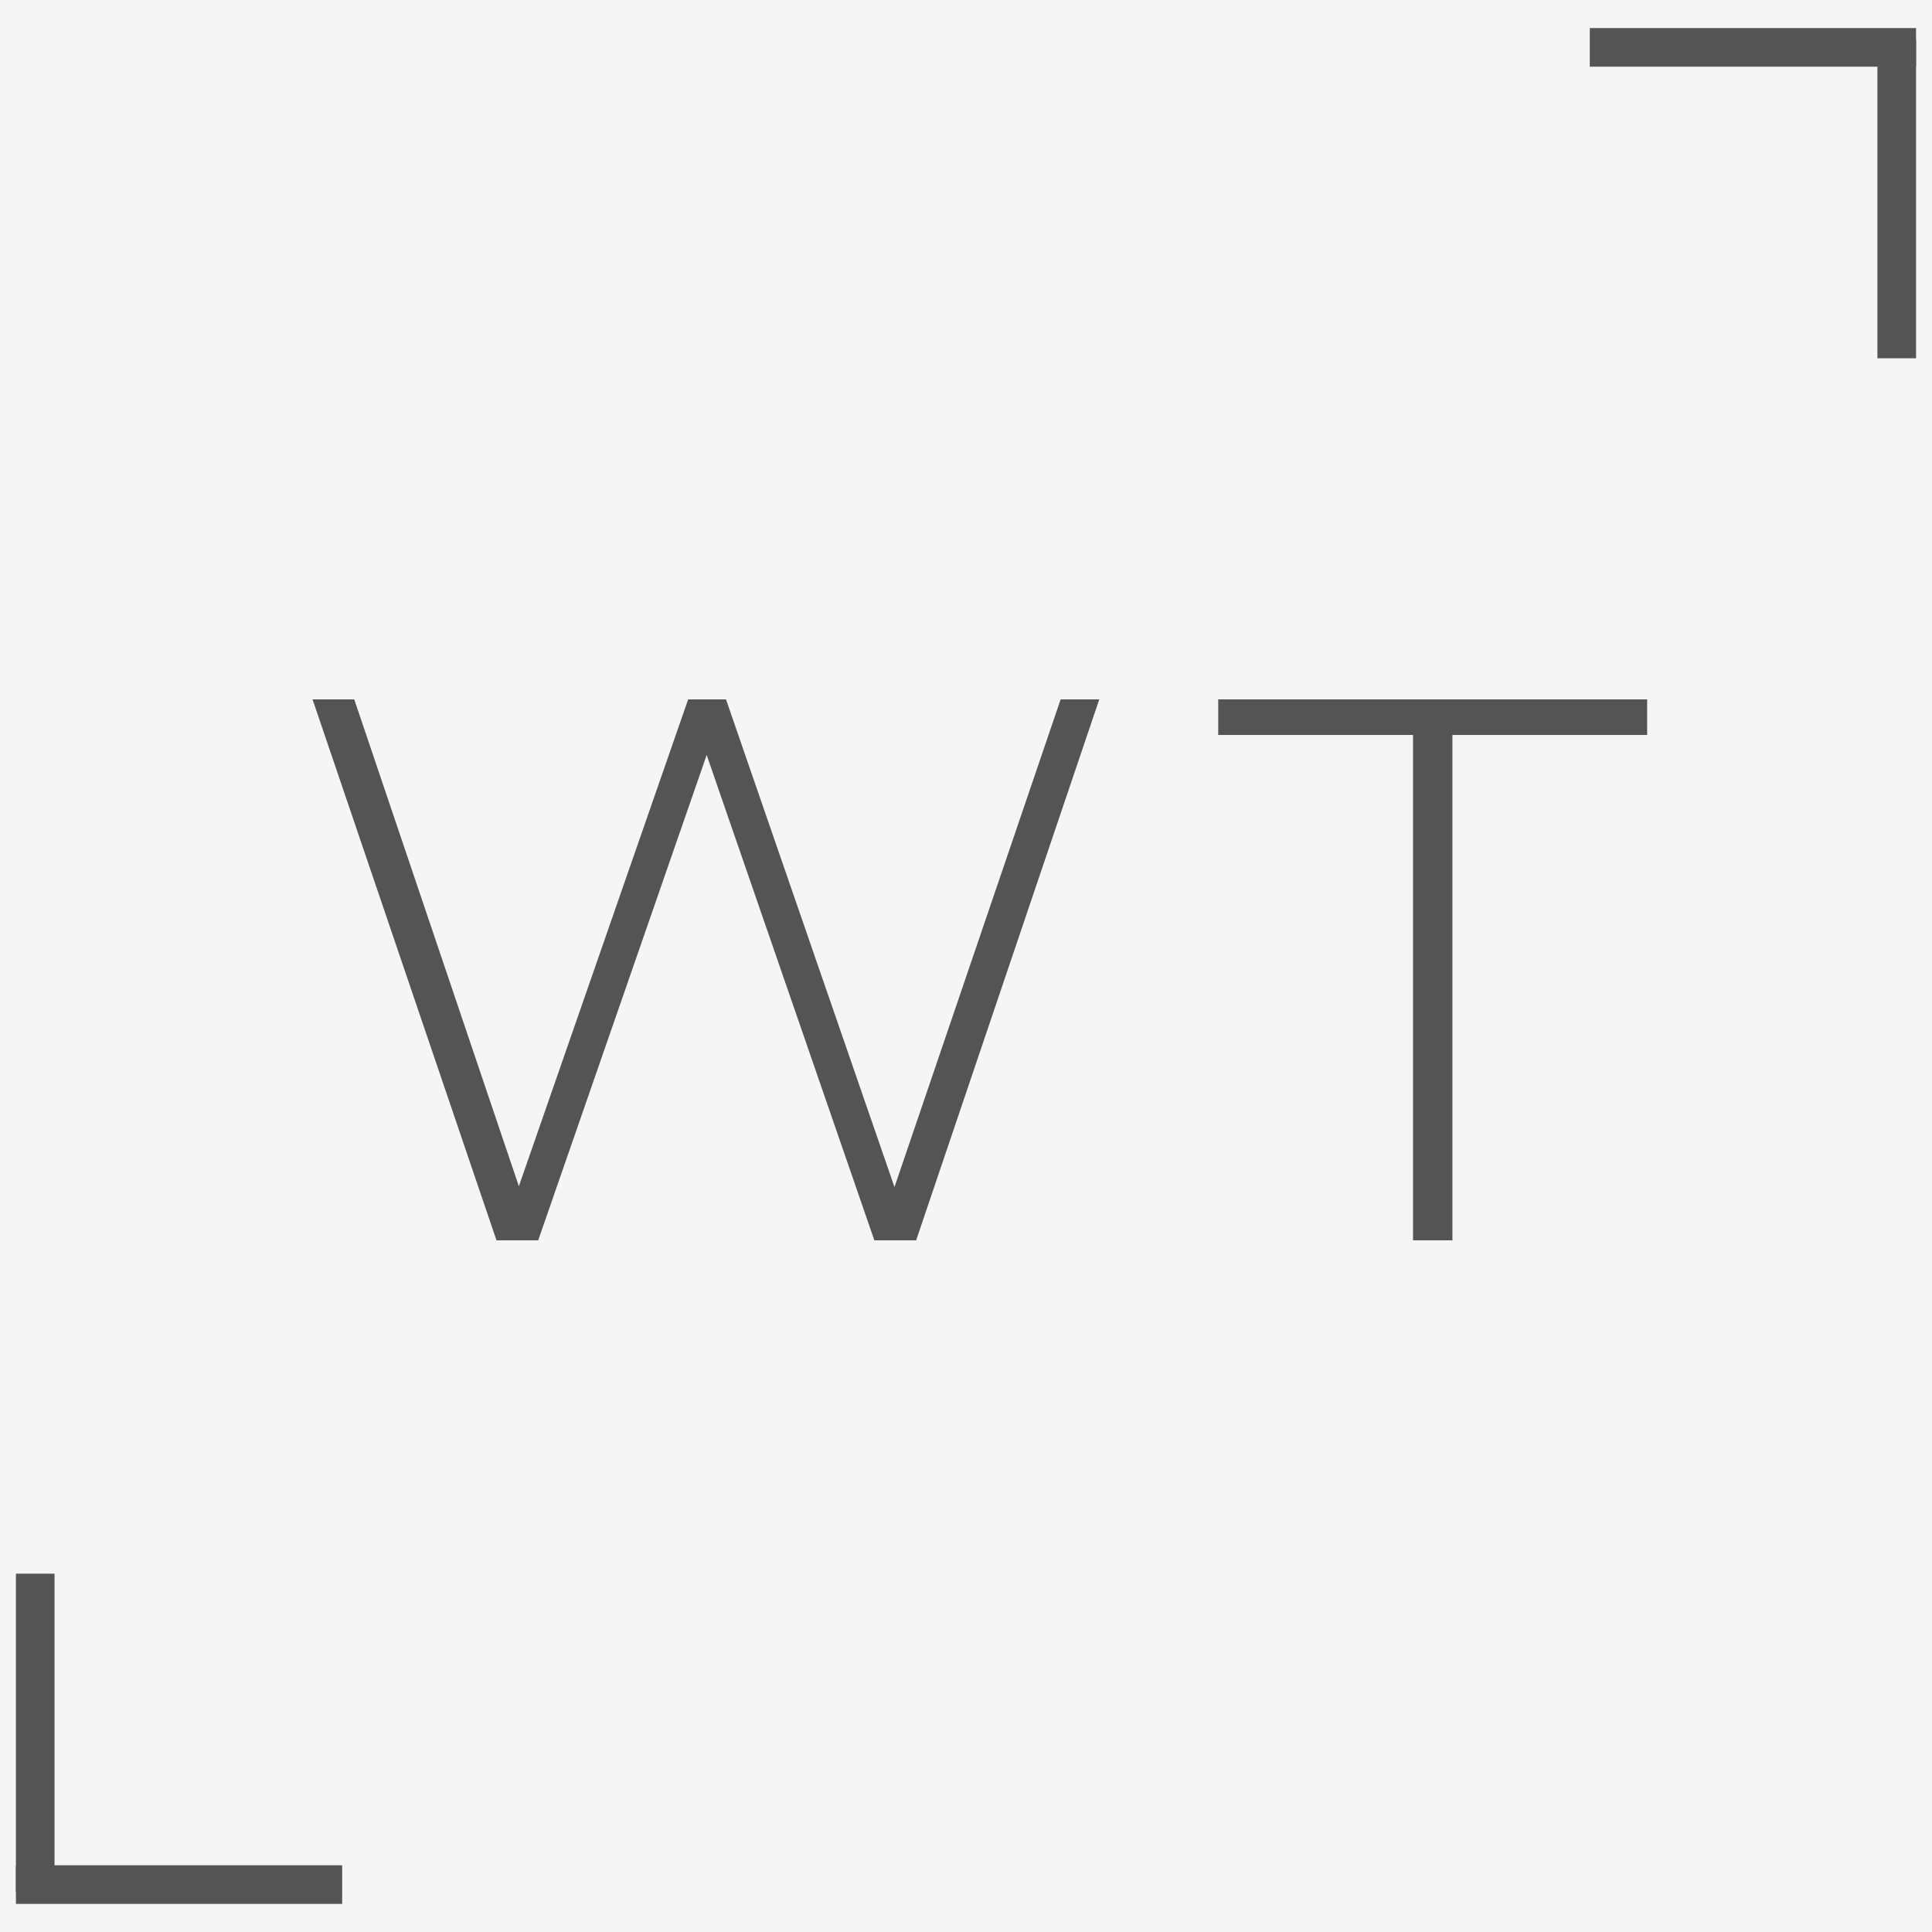
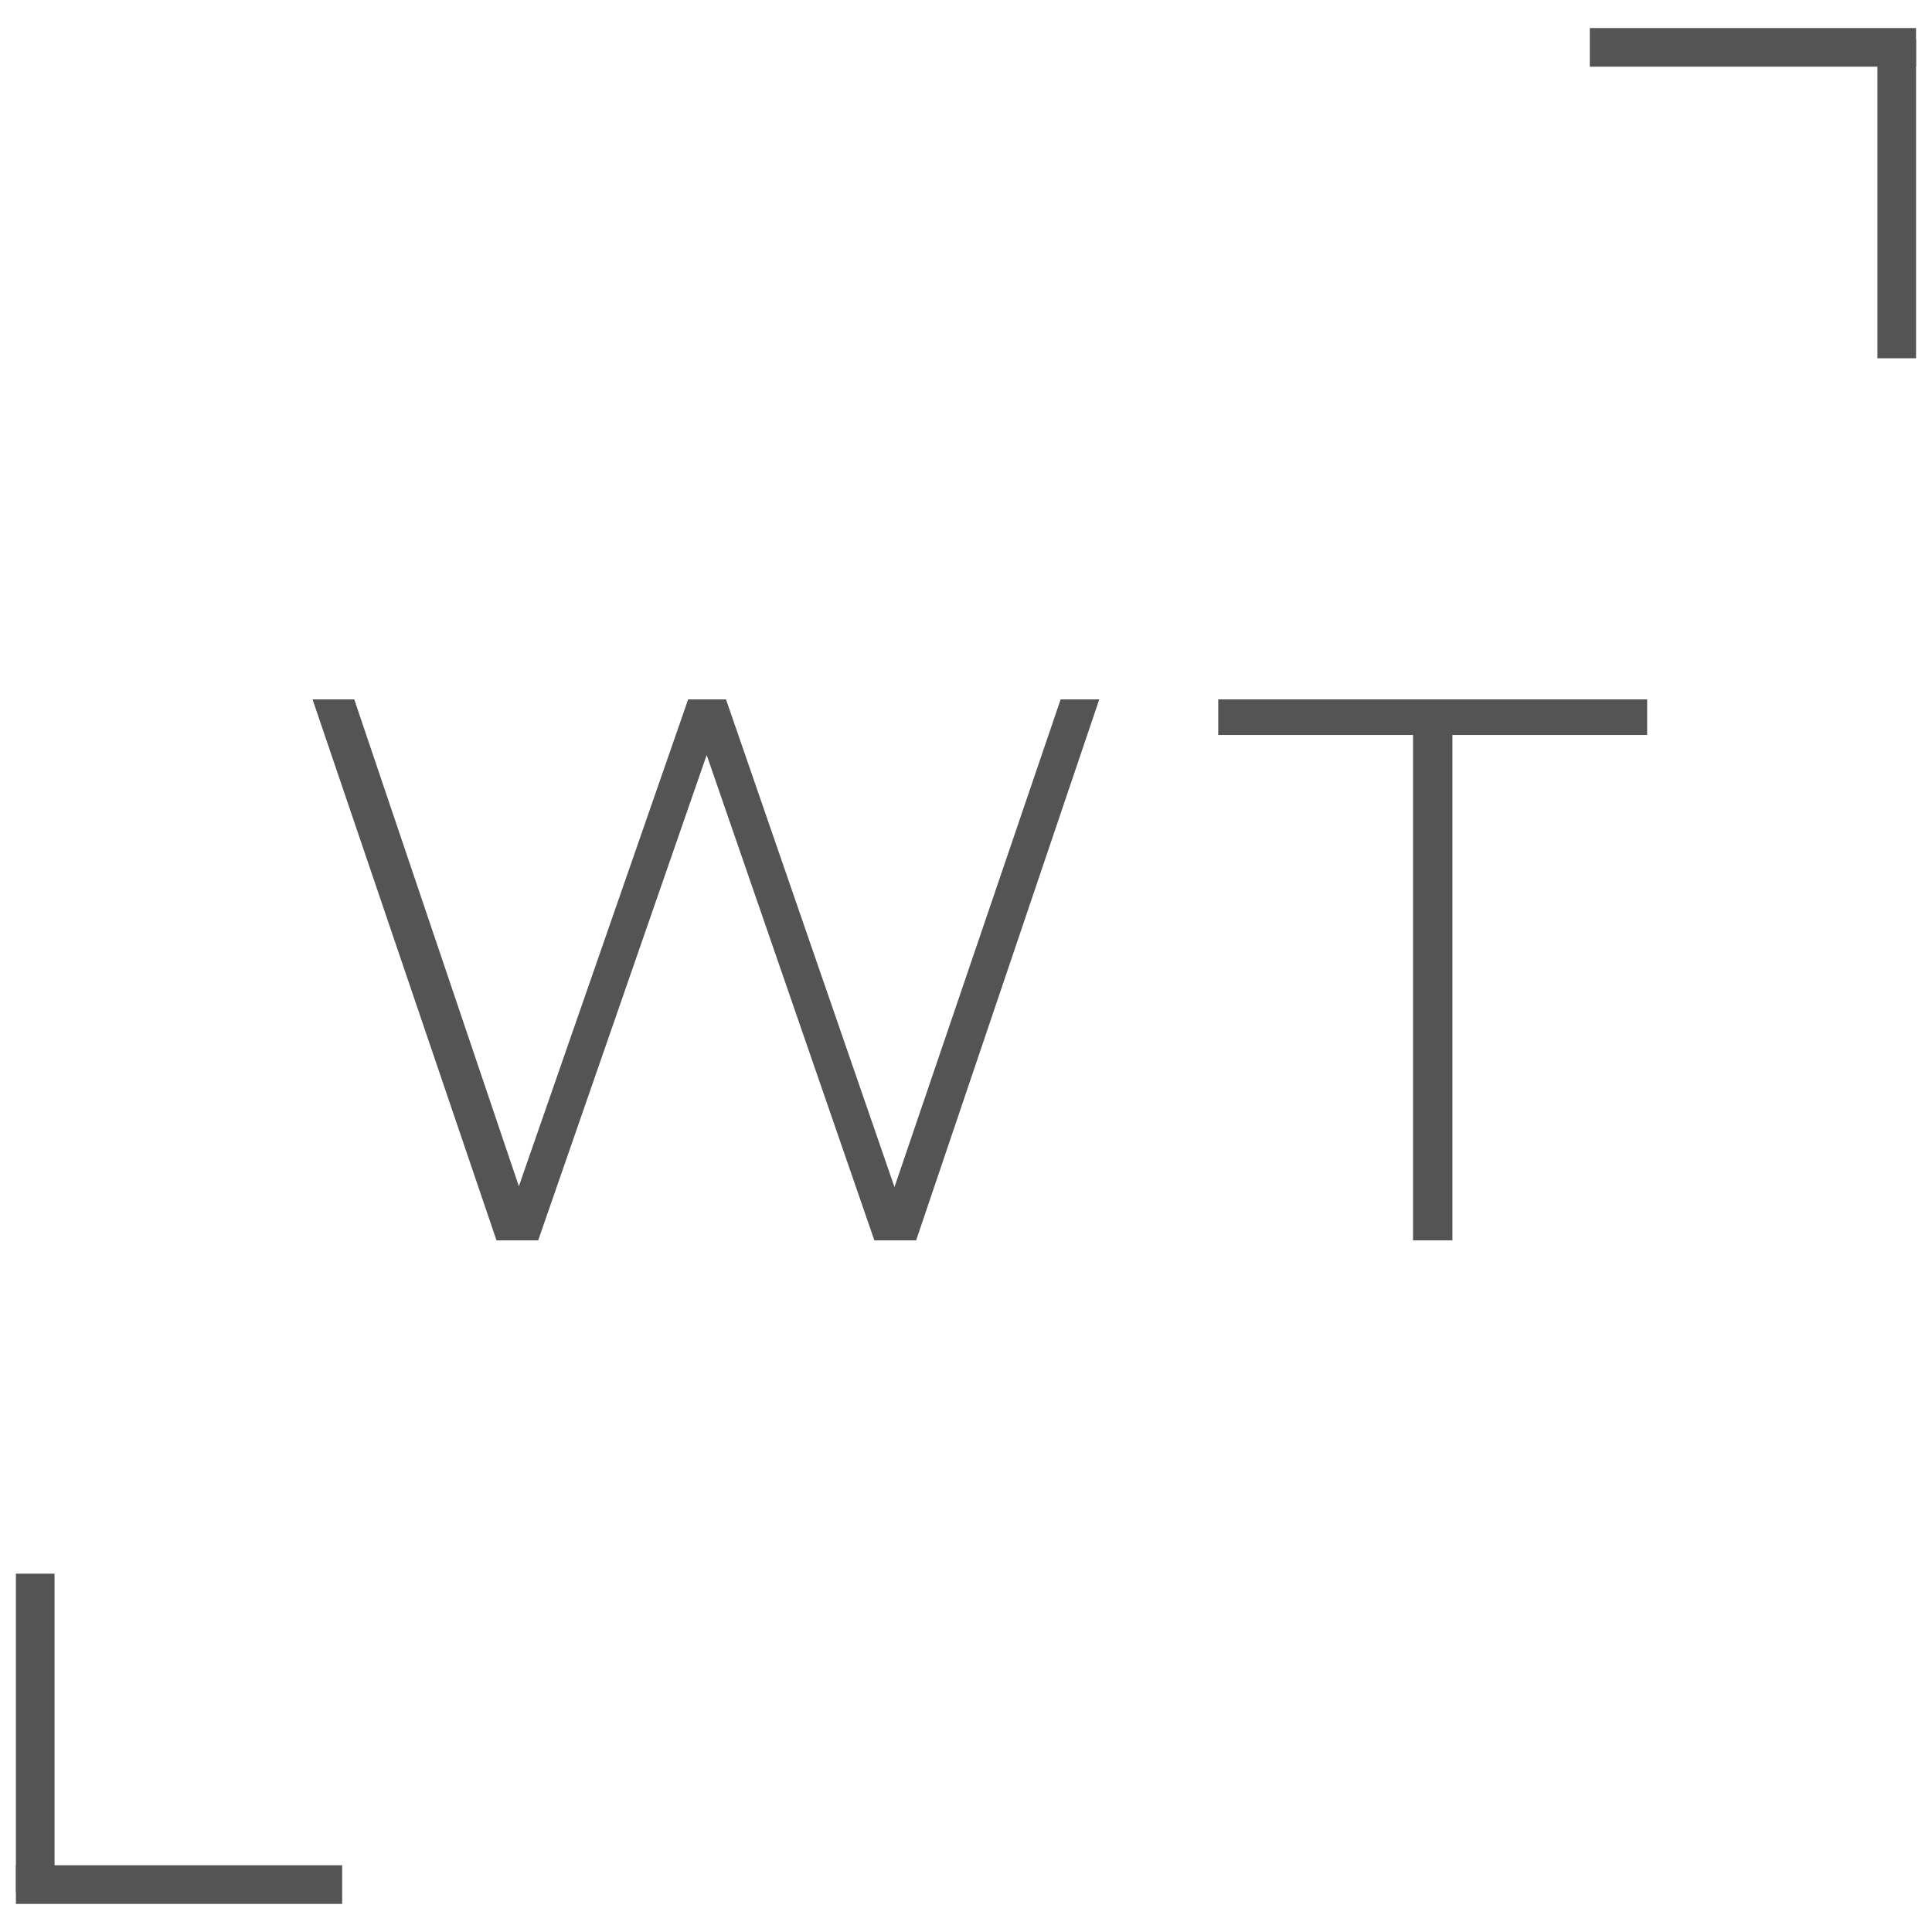
<svg xmlns="http://www.w3.org/2000/svg" width="500" zoomAndPan="magnify" viewBox="0 0 375 375" height="500" preserveAspectRatio="xMidYMid meet" version="1.0">
  <defs>
    <g />
  </defs>
  <rect x="-37.5" width="450" fill="#ffffff" y="-37.5" height="450" fill-opacity="1" />
-   <rect x="-37.5" width="450" fill="#f6f5f5" y="-37.5" height="450" fill-opacity="1" />
  <g fill="#545454" fill-opacity="1">
    <g transform="translate(54.665, 240.75)">
      <g>
        <path d="M 158.703 -105 L 123.156 0 L 115.047 0 L 82.5 -94.203 L 49.797 0 L 41.703 0 L 6 -105 L 14.094 -105 L 46.047 -10.5 L 78.906 -105 L 86.25 -105 L 118.953 -10.344 L 151.203 -105 Z M 158.703 -105 " />
      </g>
    </g>
  </g>
  <g fill="#545454" fill-opacity="1">
    <g transform="translate(235.865, 240.75)">
      <g>
        <path d="M 38.406 -98.094 L 0.594 -98.094 L 0.594 -105 L 83.844 -105 L 83.844 -98.094 L 46.047 -98.094 L 46.047 0 L 38.406 0 Z M 38.406 -98.094 " />
      </g>
    </g>
  </g>
  <path stroke-linecap="butt" transform="matrix(-0.75, 0, 0, -0.75, 371.901, 12.944)" fill="none" stroke-linejoin="miter" d="M -0.002 4.998 L 84.431 4.998 " stroke="#545454" stroke-width="10" stroke-opacity="1" stroke-miterlimit="4" />
  <path stroke-linecap="butt" transform="matrix(0, -0.75, 0.75, 0, 364.405, 69.537)" fill="none" stroke-linejoin="miter" d="M -0.002 5.002 L 82.461 5.002 " stroke="#545454" stroke-width="10" stroke-opacity="1" stroke-miterlimit="4" />
  <path stroke-linecap="butt" transform="matrix(0.75, 0, 0, 0.75, 3.091, 362.049)" fill="none" stroke-linejoin="miter" d="M -0.001 4.998 L 84.431 4.998 " stroke="#545454" stroke-width="10" stroke-opacity="1" stroke-miterlimit="4" />
  <path stroke-linecap="butt" transform="matrix(0, 0.75, -0.75, 0, 10.587, 305.455)" fill="none" stroke-linejoin="miter" d="M -0.003 5.001 L 82.461 5.001 " stroke="#545454" stroke-width="10" stroke-opacity="1" stroke-miterlimit="4" />
</svg>